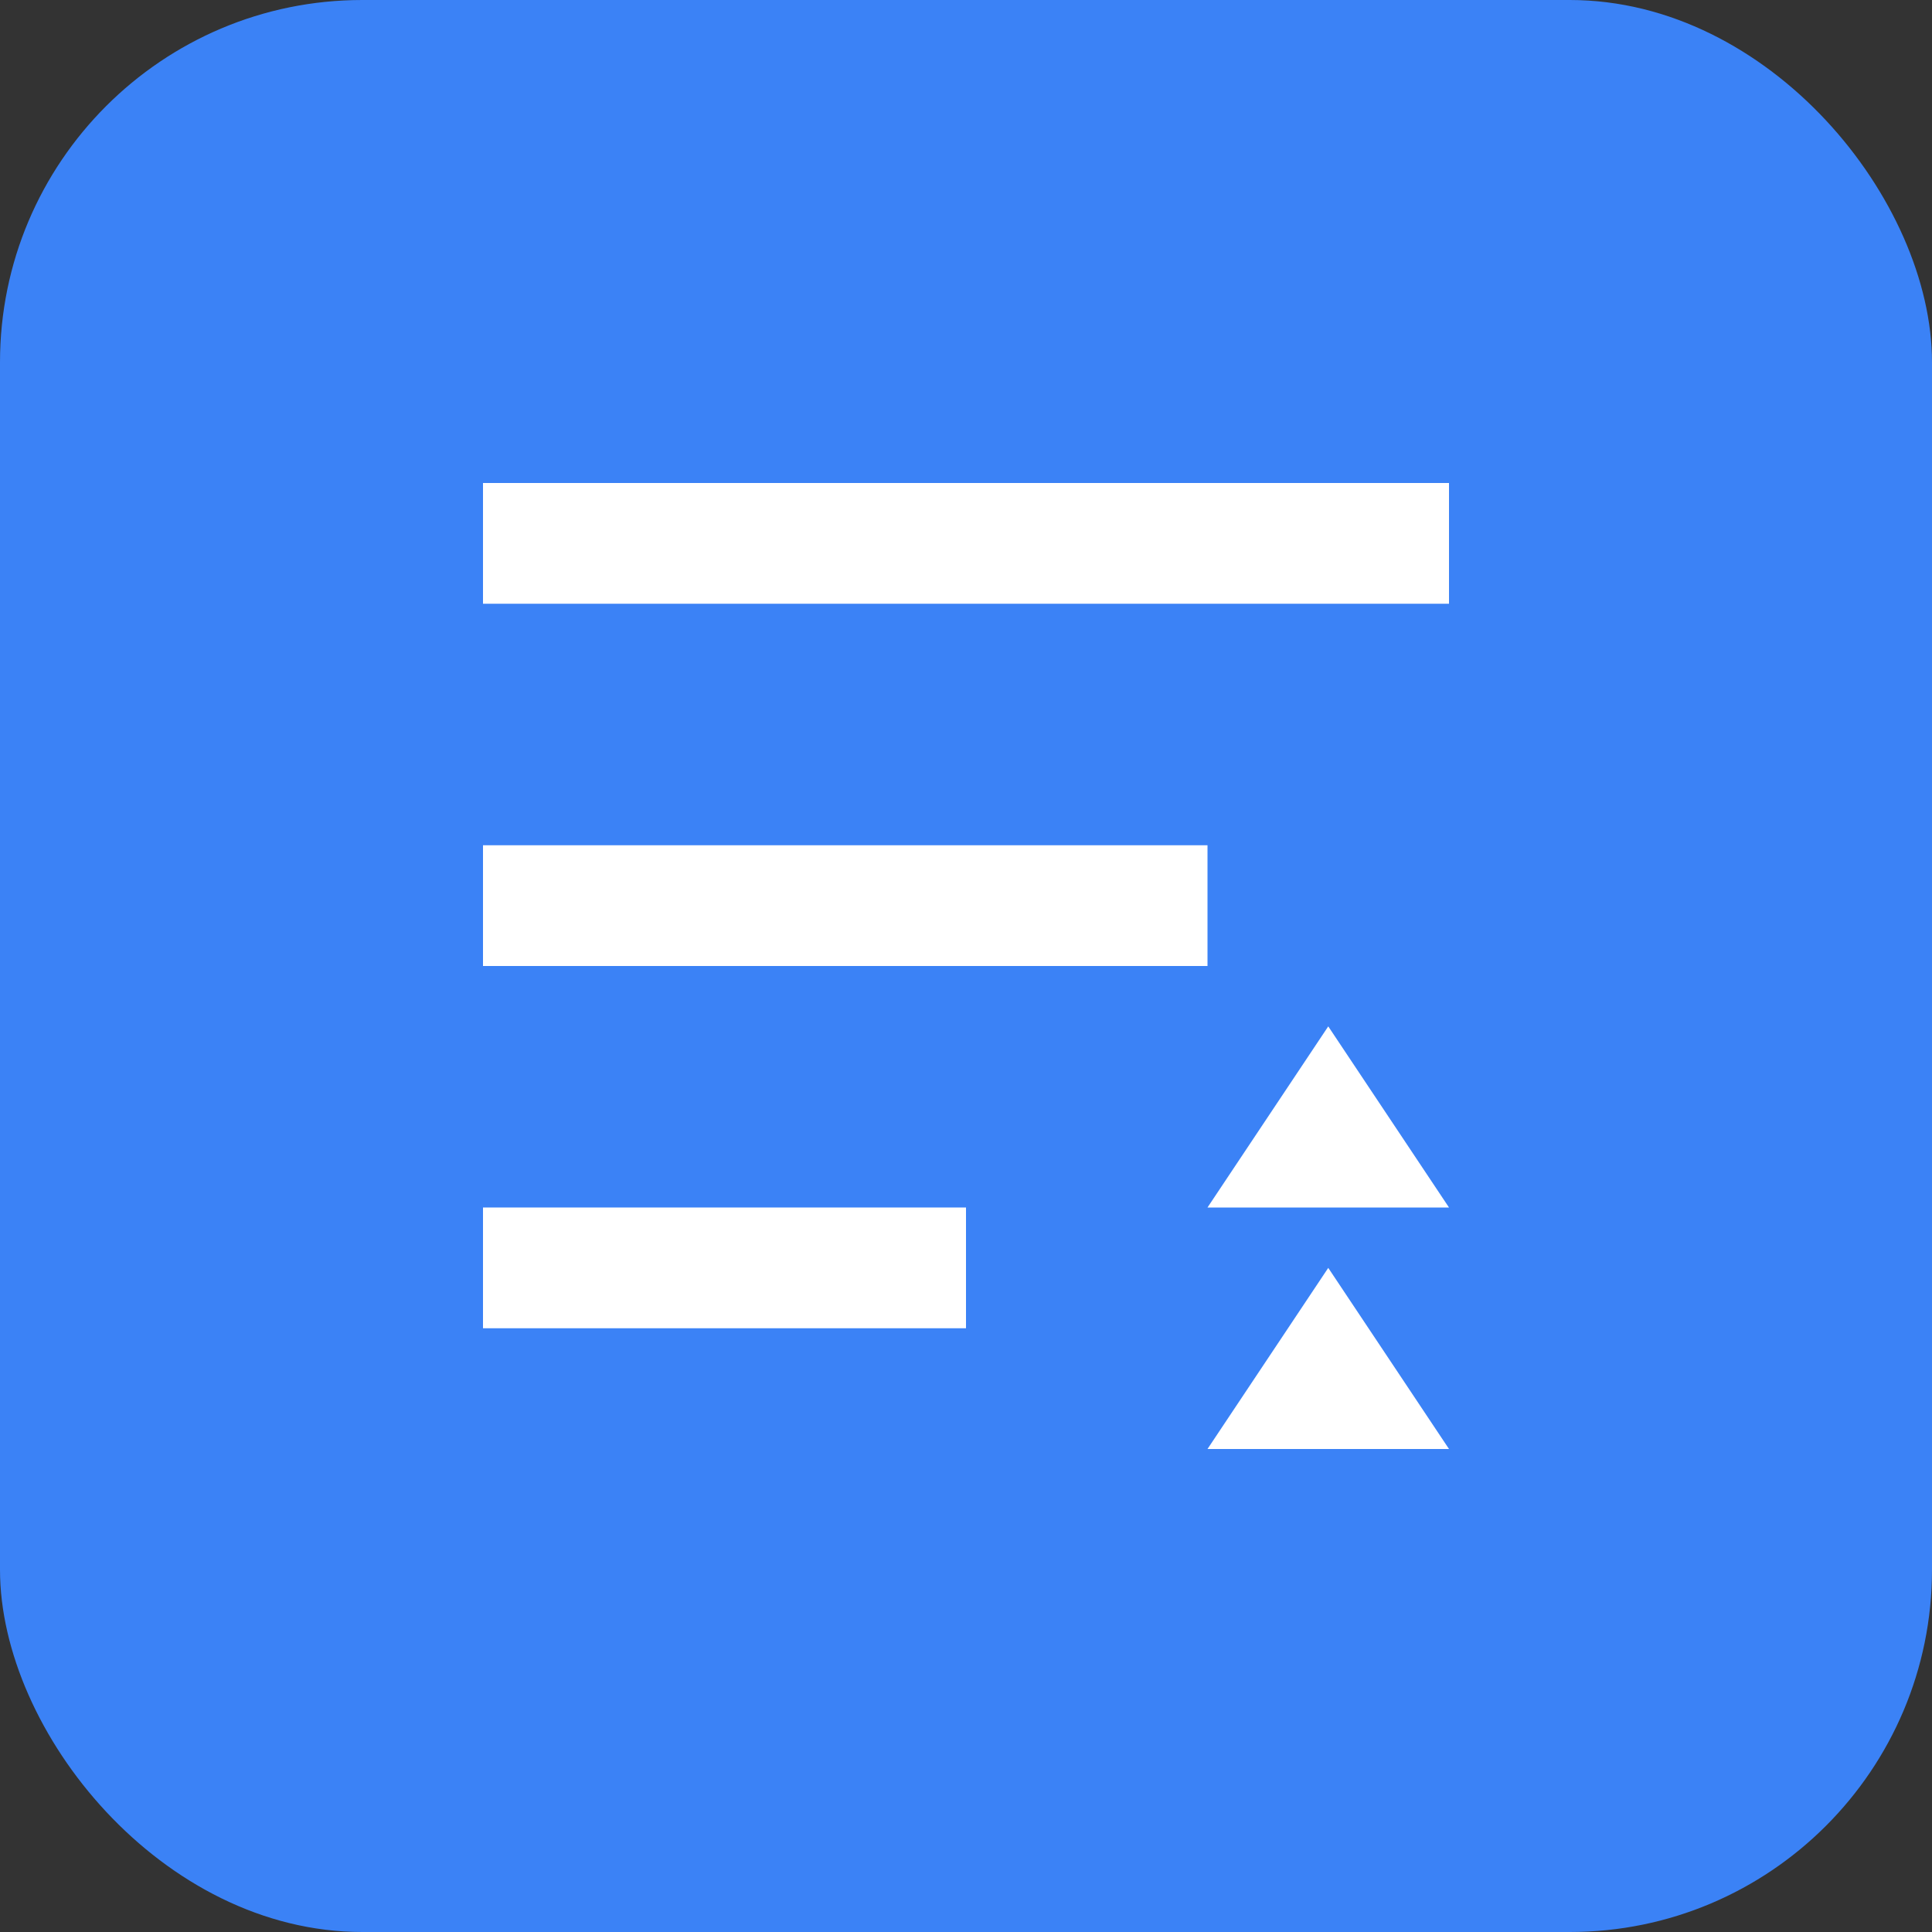
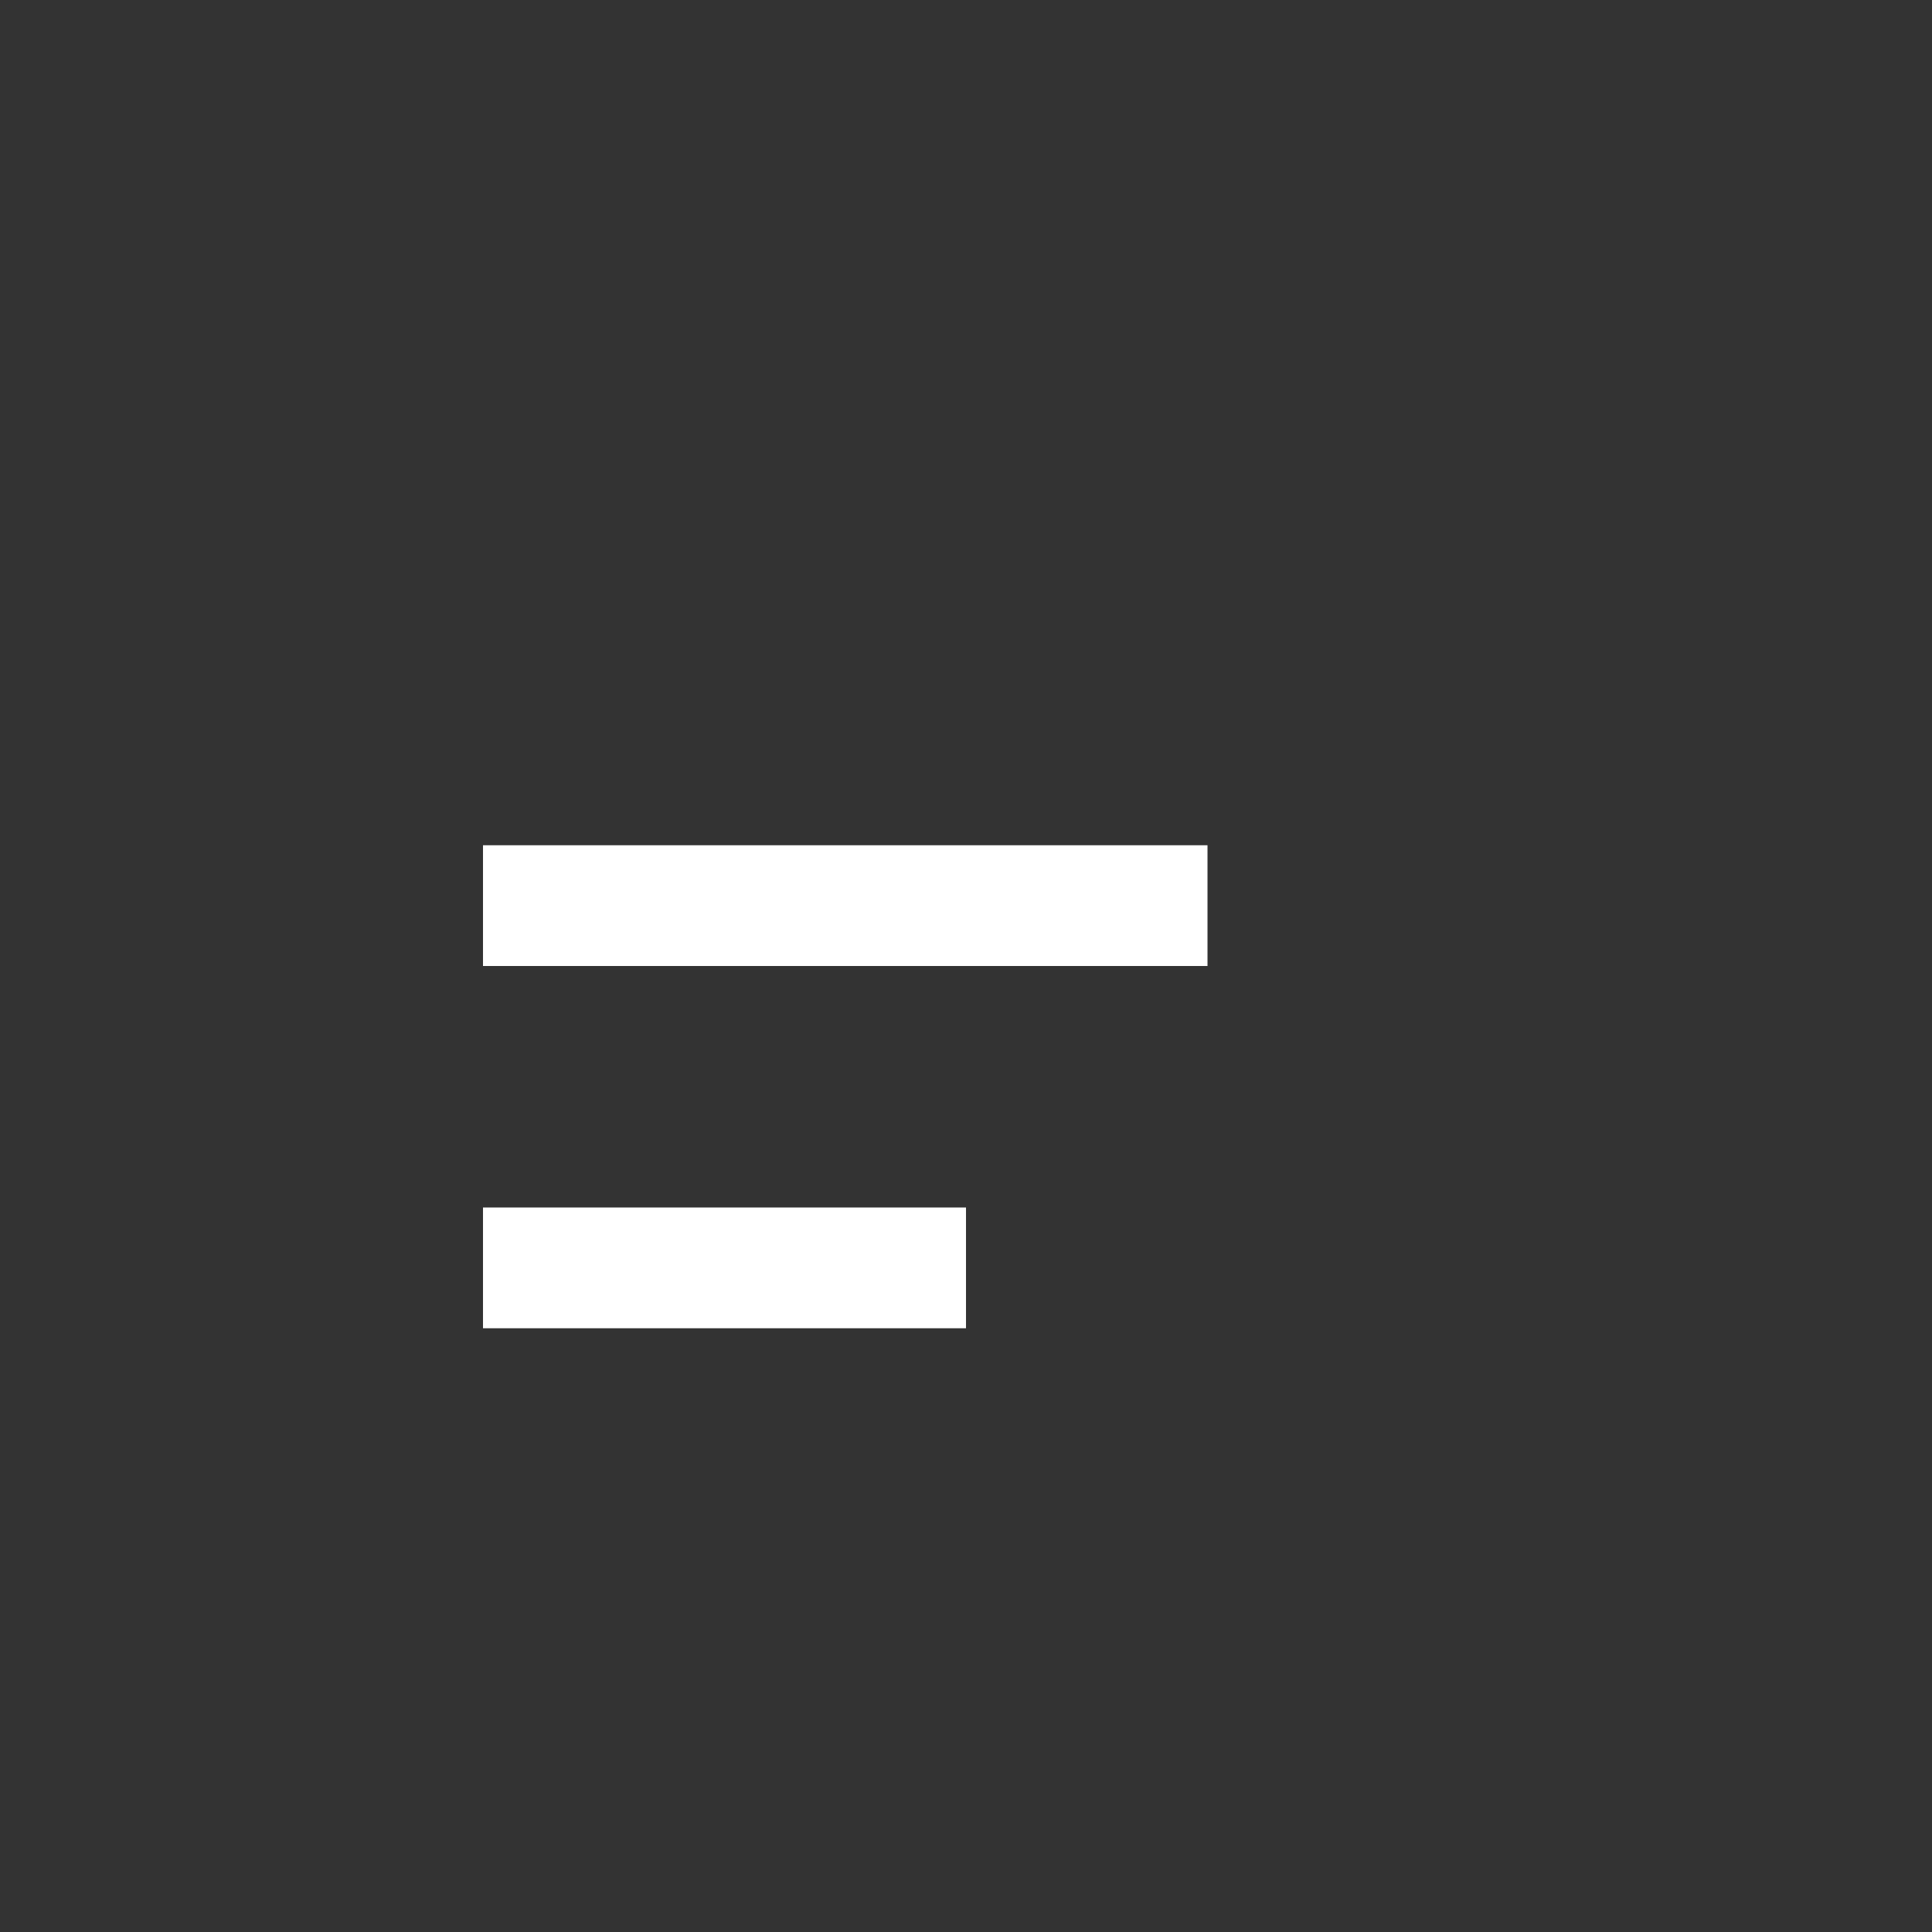
<svg xmlns="http://www.w3.org/2000/svg" width="32" height="32" viewBox="0 0 32 32" fill="none">
  <rect x="0" y="0" width="32" height="32" fill="#333333" stroke="none" />
-   <rect width="32" height="32" rx="6" fill="#3B82F6" />
-   <path d="M8 8H24V10H8V8Z" fill="white" />
  <path d="M8 14H20V16H8V14Z" fill="white" />
  <path d="M8 20H16V22H8V20Z" fill="white" />
-   <path d="M22 17L24 20H20L22 17Z" fill="white" />
-   <path d="M24 24L20 24L22 21L24 24Z" fill="white" />
</svg>